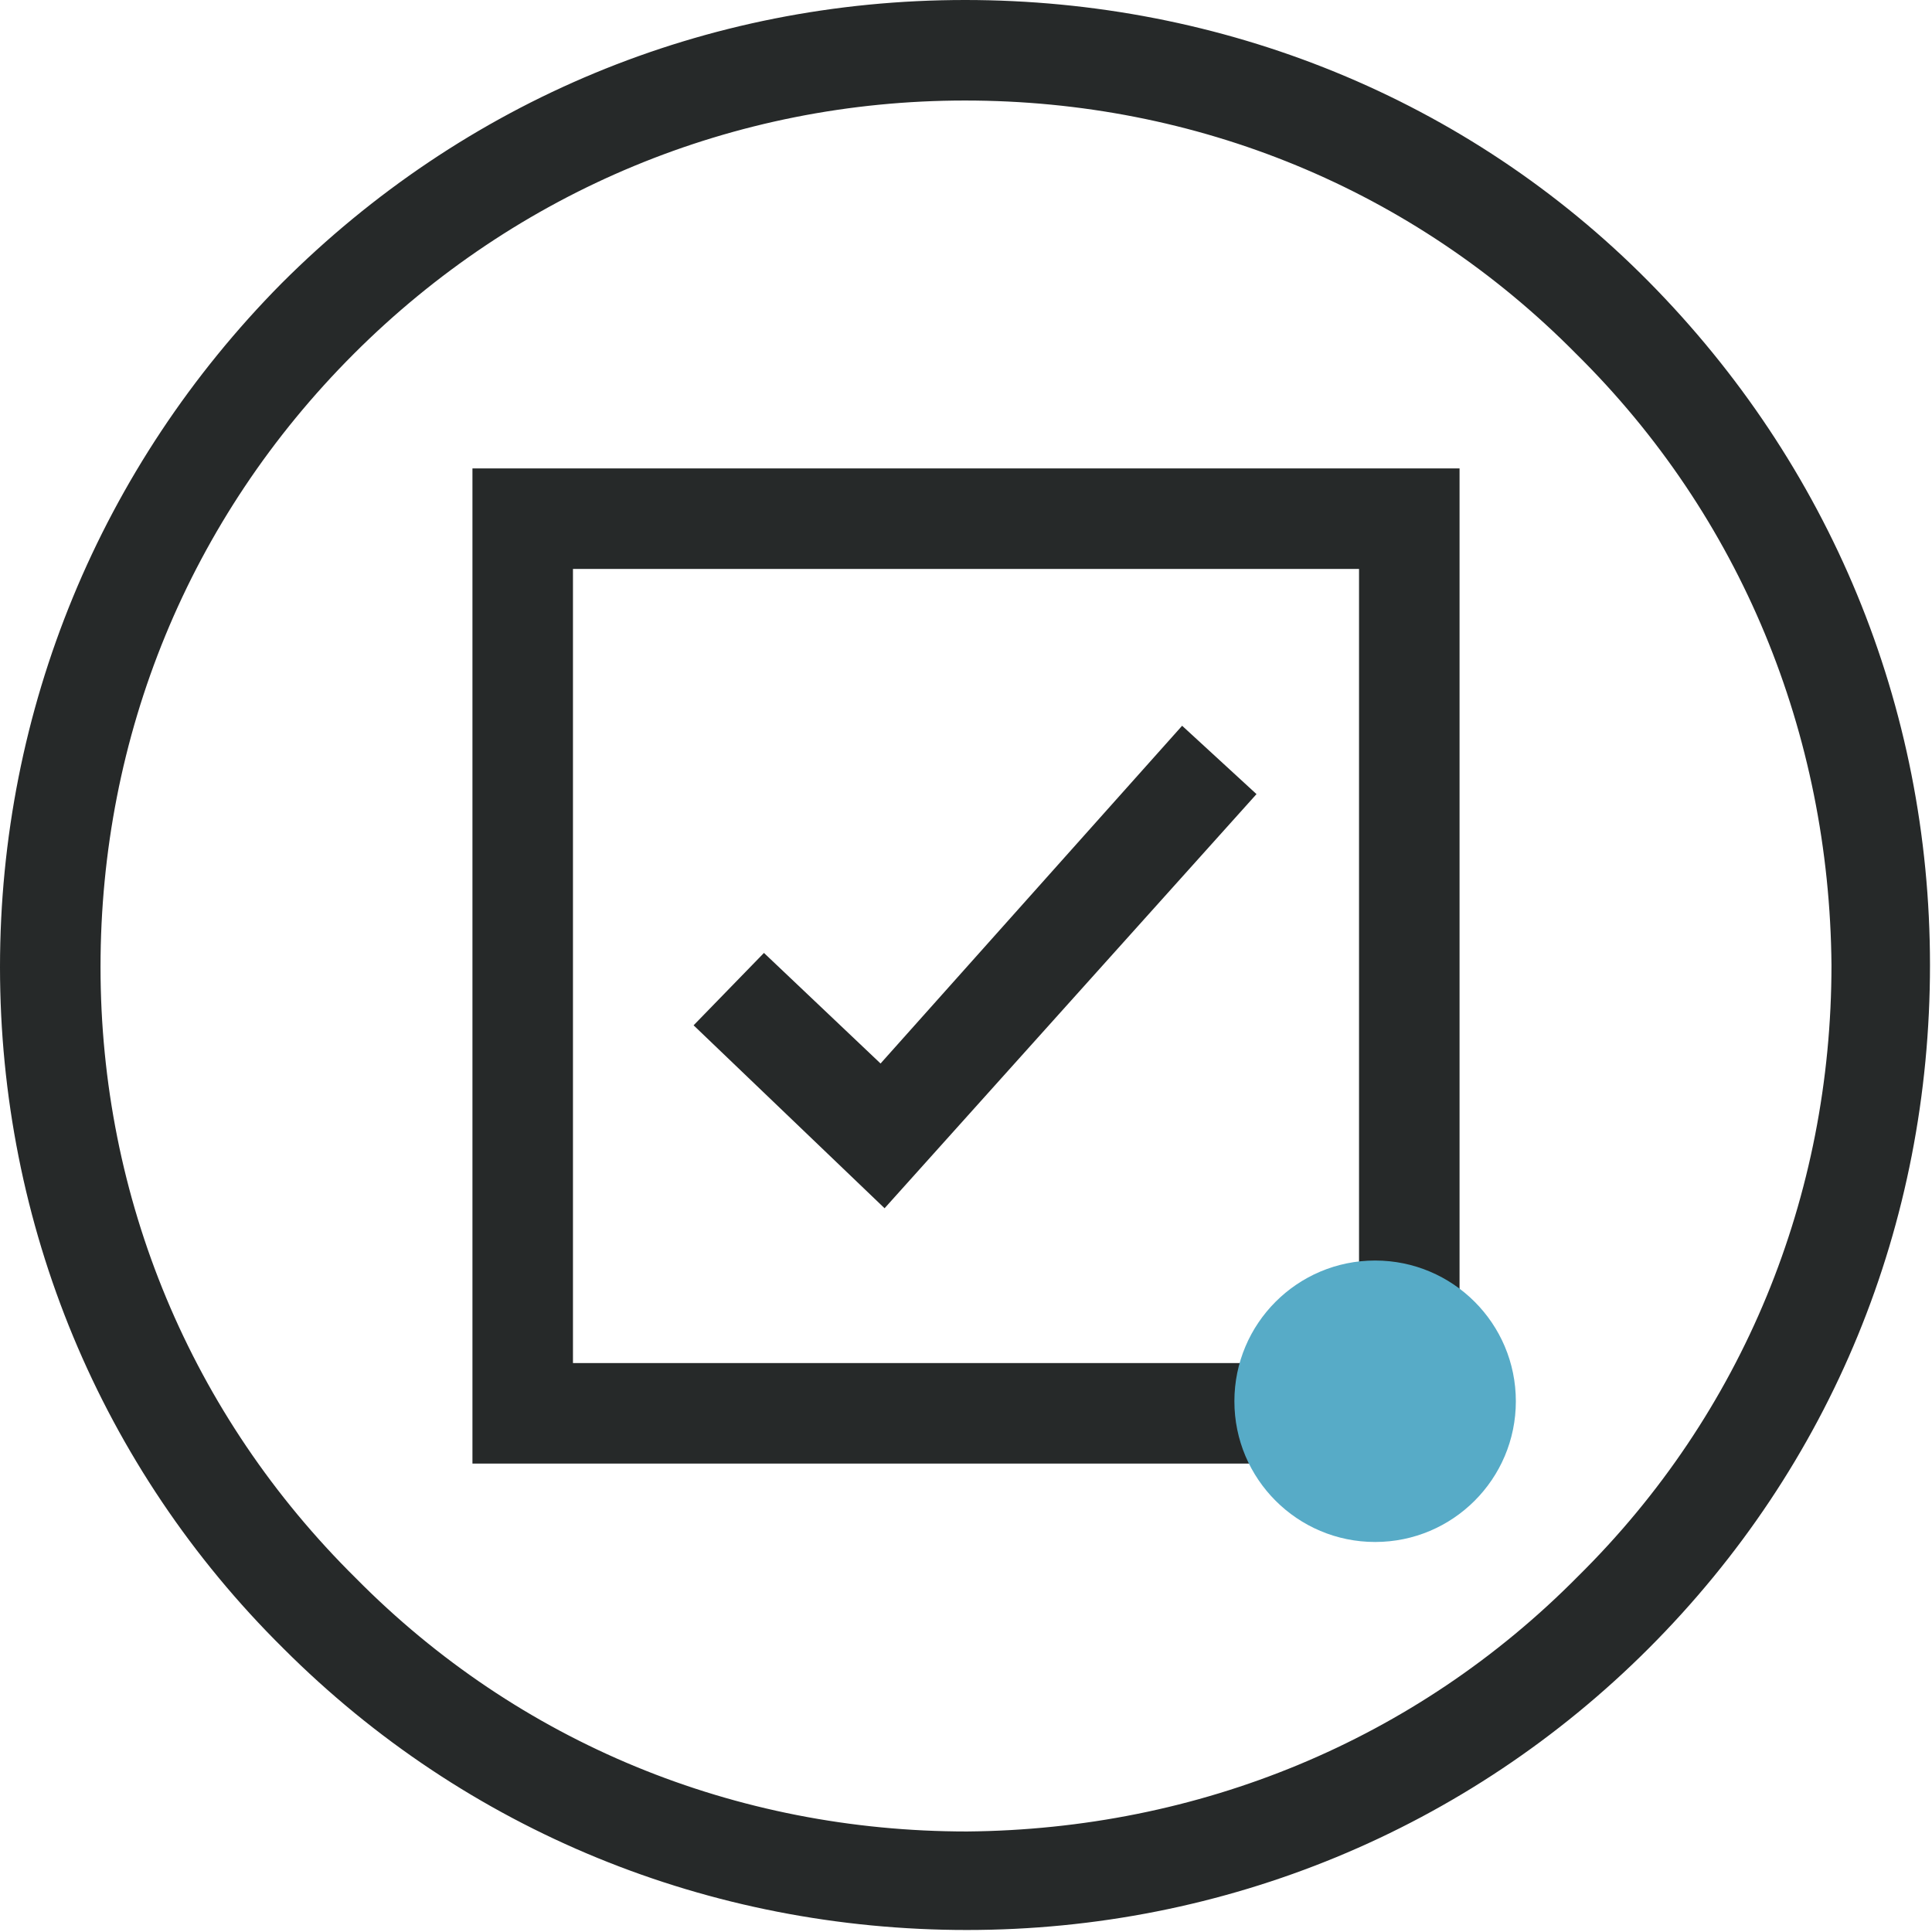
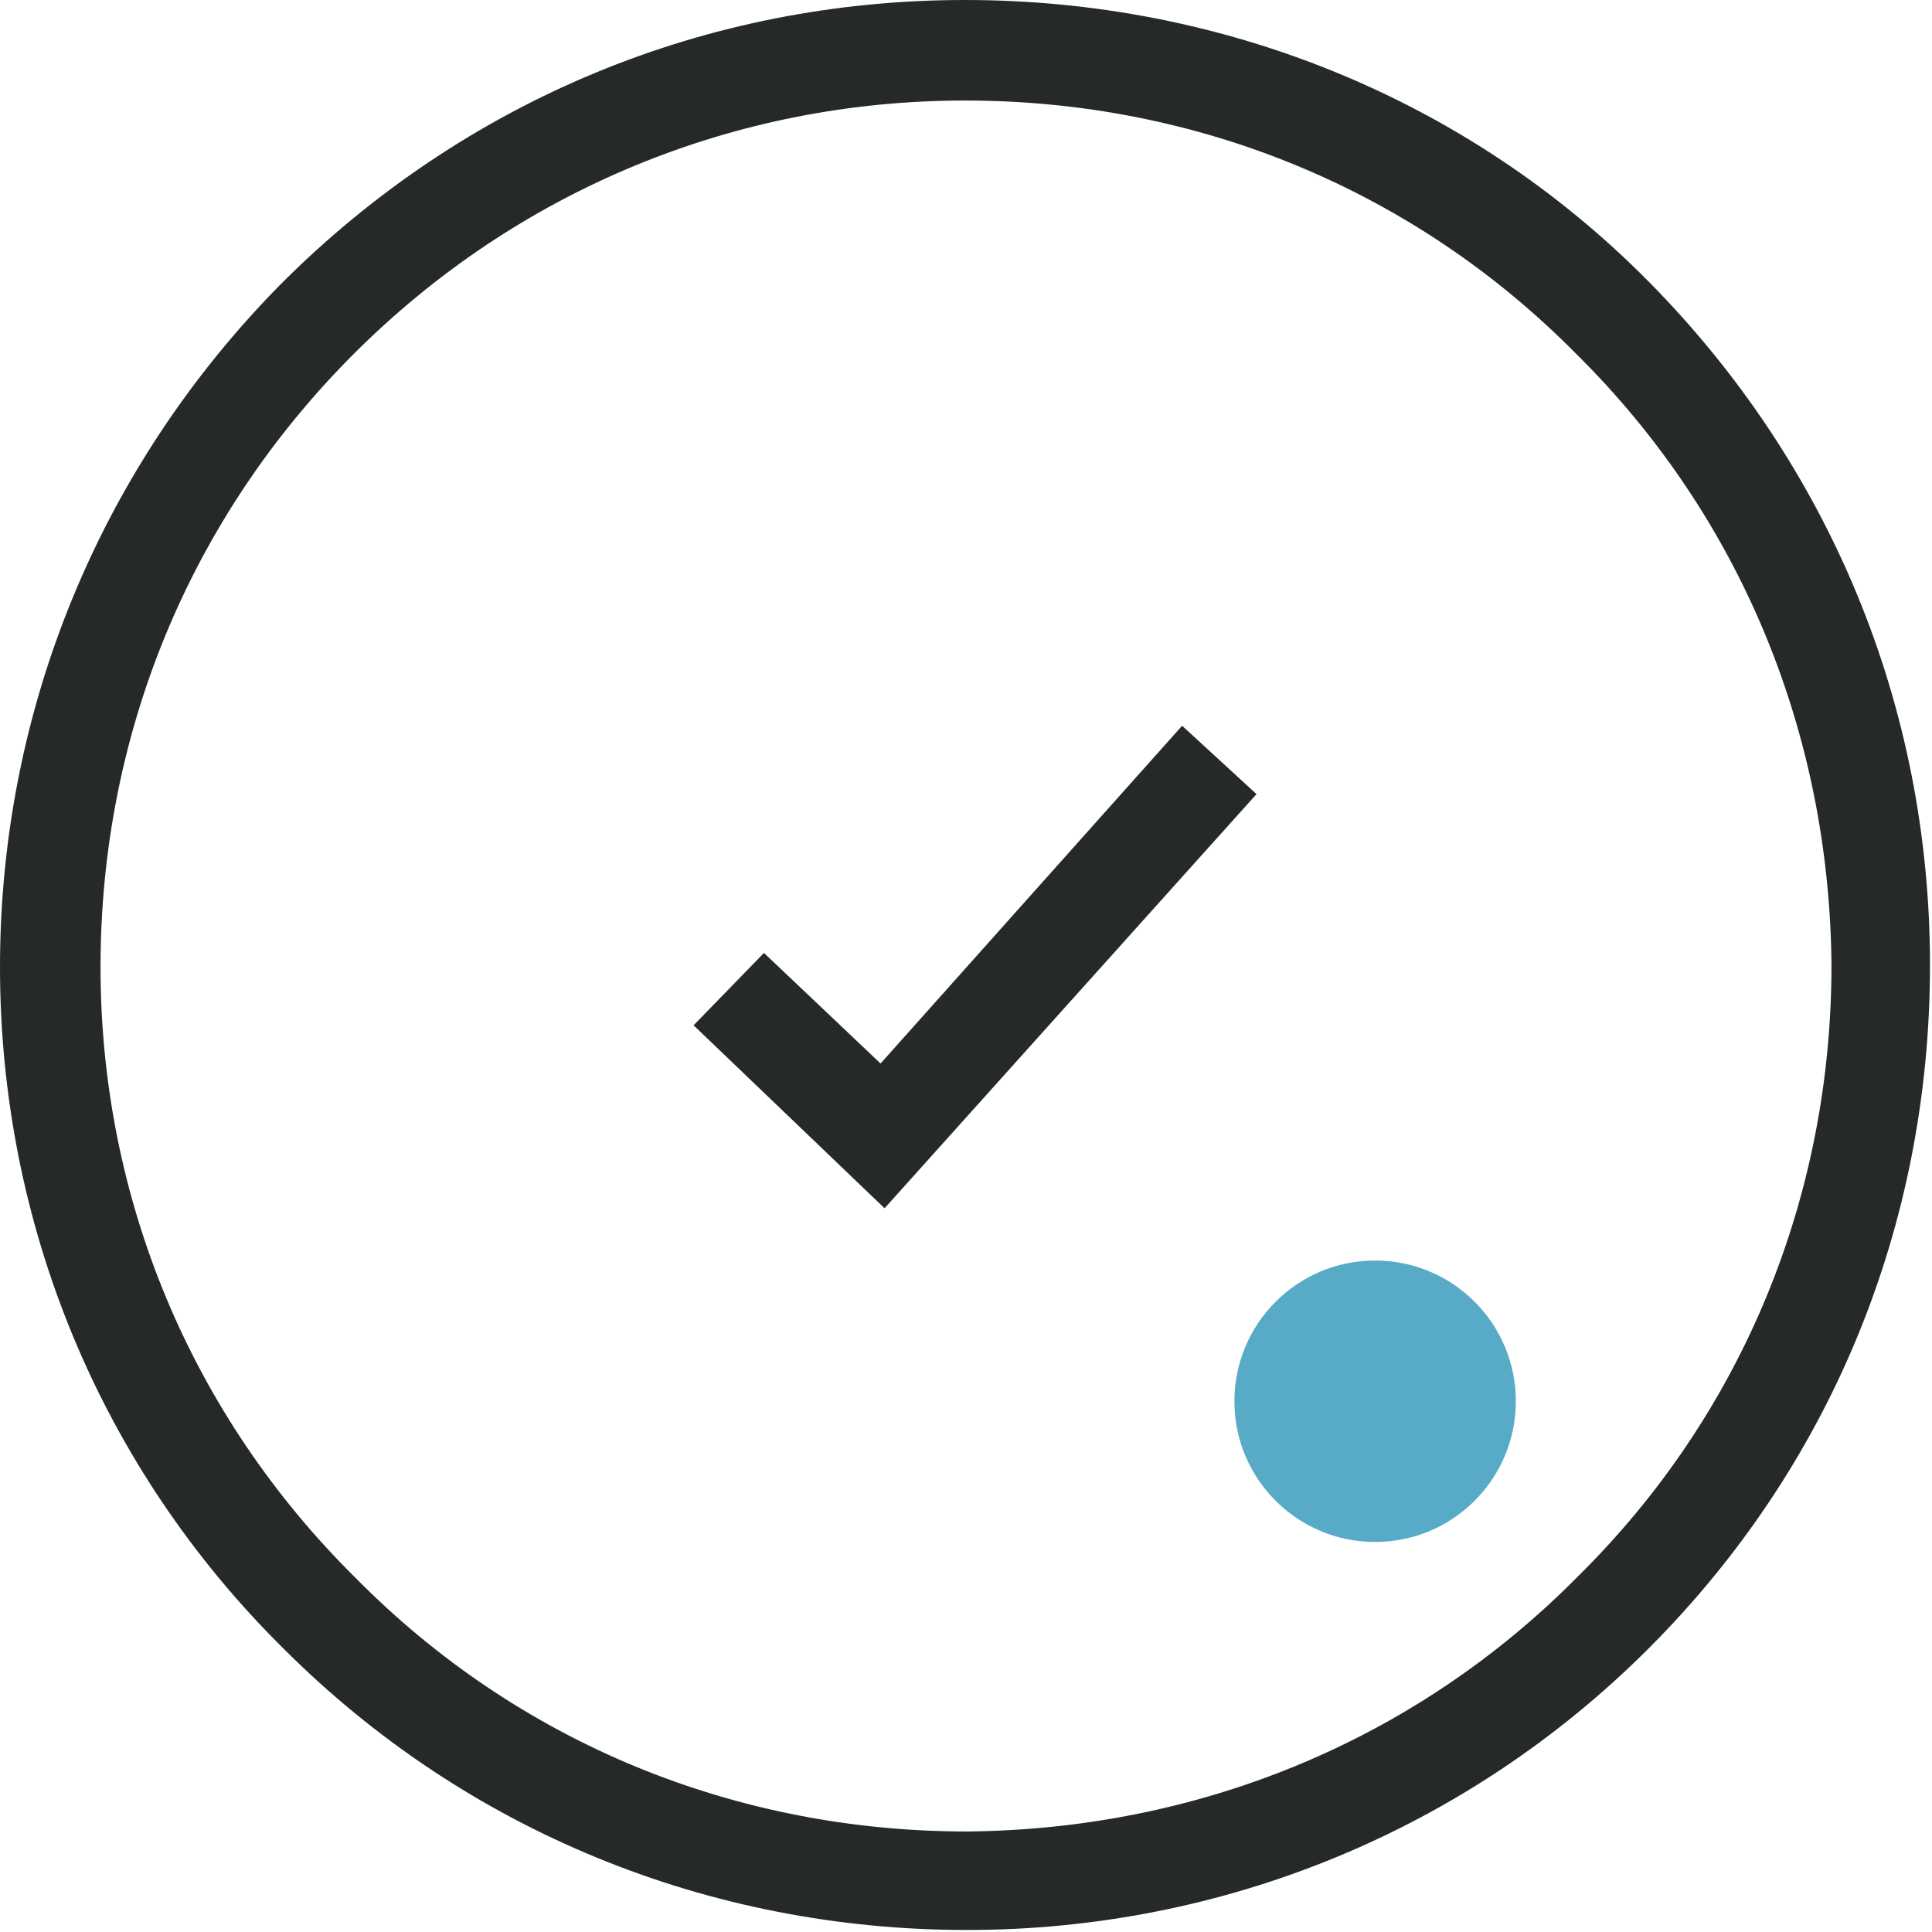
<svg xmlns="http://www.w3.org/2000/svg" version="1.1" id="Layer_1" x="0px" y="0px" viewBox="0 0 96.1 96.1" style="enable-background:new 0 0 96.1 96.1;" xml:space="preserve">
  <style type="text/css">
	.st0{fill:#262929;}
	.st1{fill:#5E5CA6;}
	.st2{fill:none;stroke:#262929;stroke-width:5;stroke-miterlimit:10;}
	.st3{fill:#8F2B8A;}
	.st4{fill:#57ABC7;}
	.st5{fill:none;stroke:#262929;stroke-miterlimit:10;}
	.st6{fill:#FF4949;}
	.st7{fill:none;stroke:#262929;stroke-width:4;stroke-miterlimit:10;}
	.st8{fill:none;}
</style>
  <g>
    <path class="st0" d="M14.1,82c9.1,9.1,21.2,14,34,14C60.9,96,73,91,82,82c9.1-9.1,14-21.1,14-34S91,23.1,82,14S60.8,0,48,0   C35.1,0,23.1,5,14,14.1C5,23.2,0,35.3,0,48.1S5,73,14.1,82z M17.6,17.6C25.7,9.5,36.5,5,48,5c11.5,0,22.3,4.4,30.4,12.6   C86.6,25.7,91,36.5,91.1,48c0,11.5-4.4,22.3-12.6,30.4C70.4,86.6,59.6,91,48.1,91.1c-11.5,0-22.3-4.4-30.4-12.6   C9.5,70.4,5,59.6,5,48.1C5,36.6,9.4,25.8,17.6,17.6z" />
    <g>
-       <path class="st0" d="M72.6,72.8H23.5V23.3h49.1V72.8z M28.5,67.8h39.1V28.3H28.5V67.8z" />
-     </g>
+       </g>
    <circle class="st4" cx="68.4" cy="69.7" r="7" />
  </g>
  <polygon class="st0" points="44,60.1 34.5,51 38,47.4 43.8,52.9 58.8,36.1 62.5,39.5 " />
</svg>